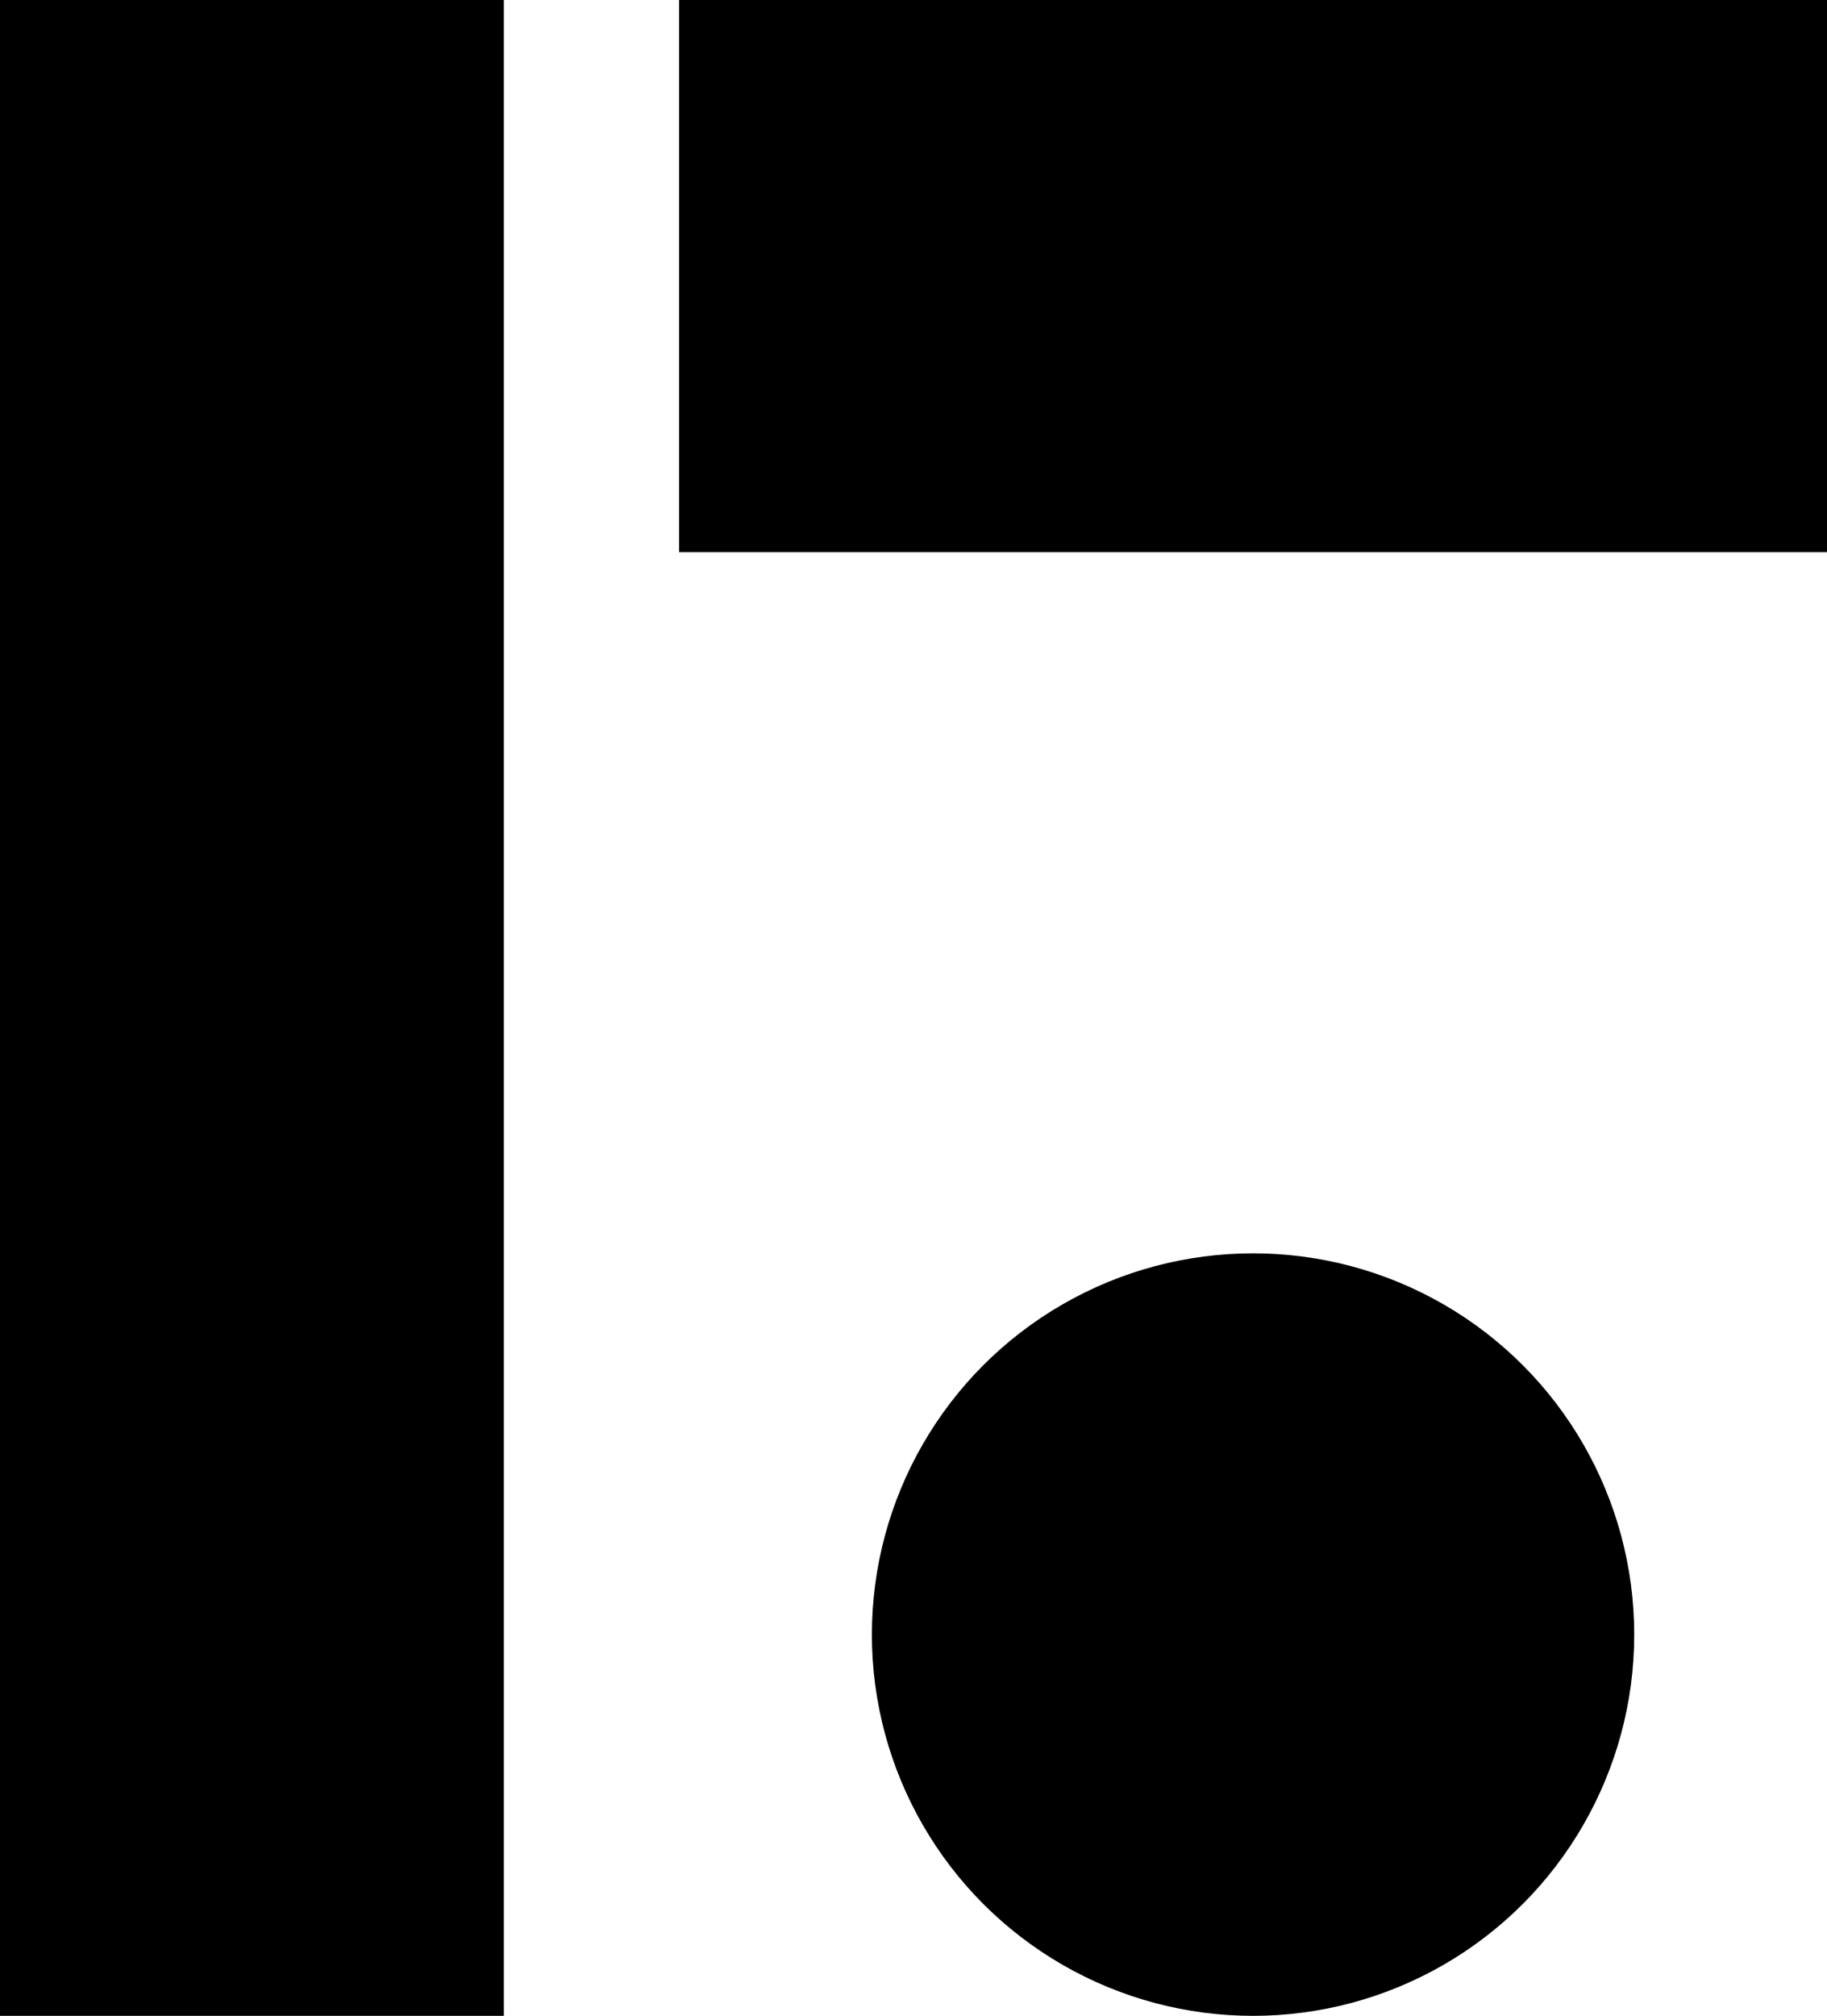
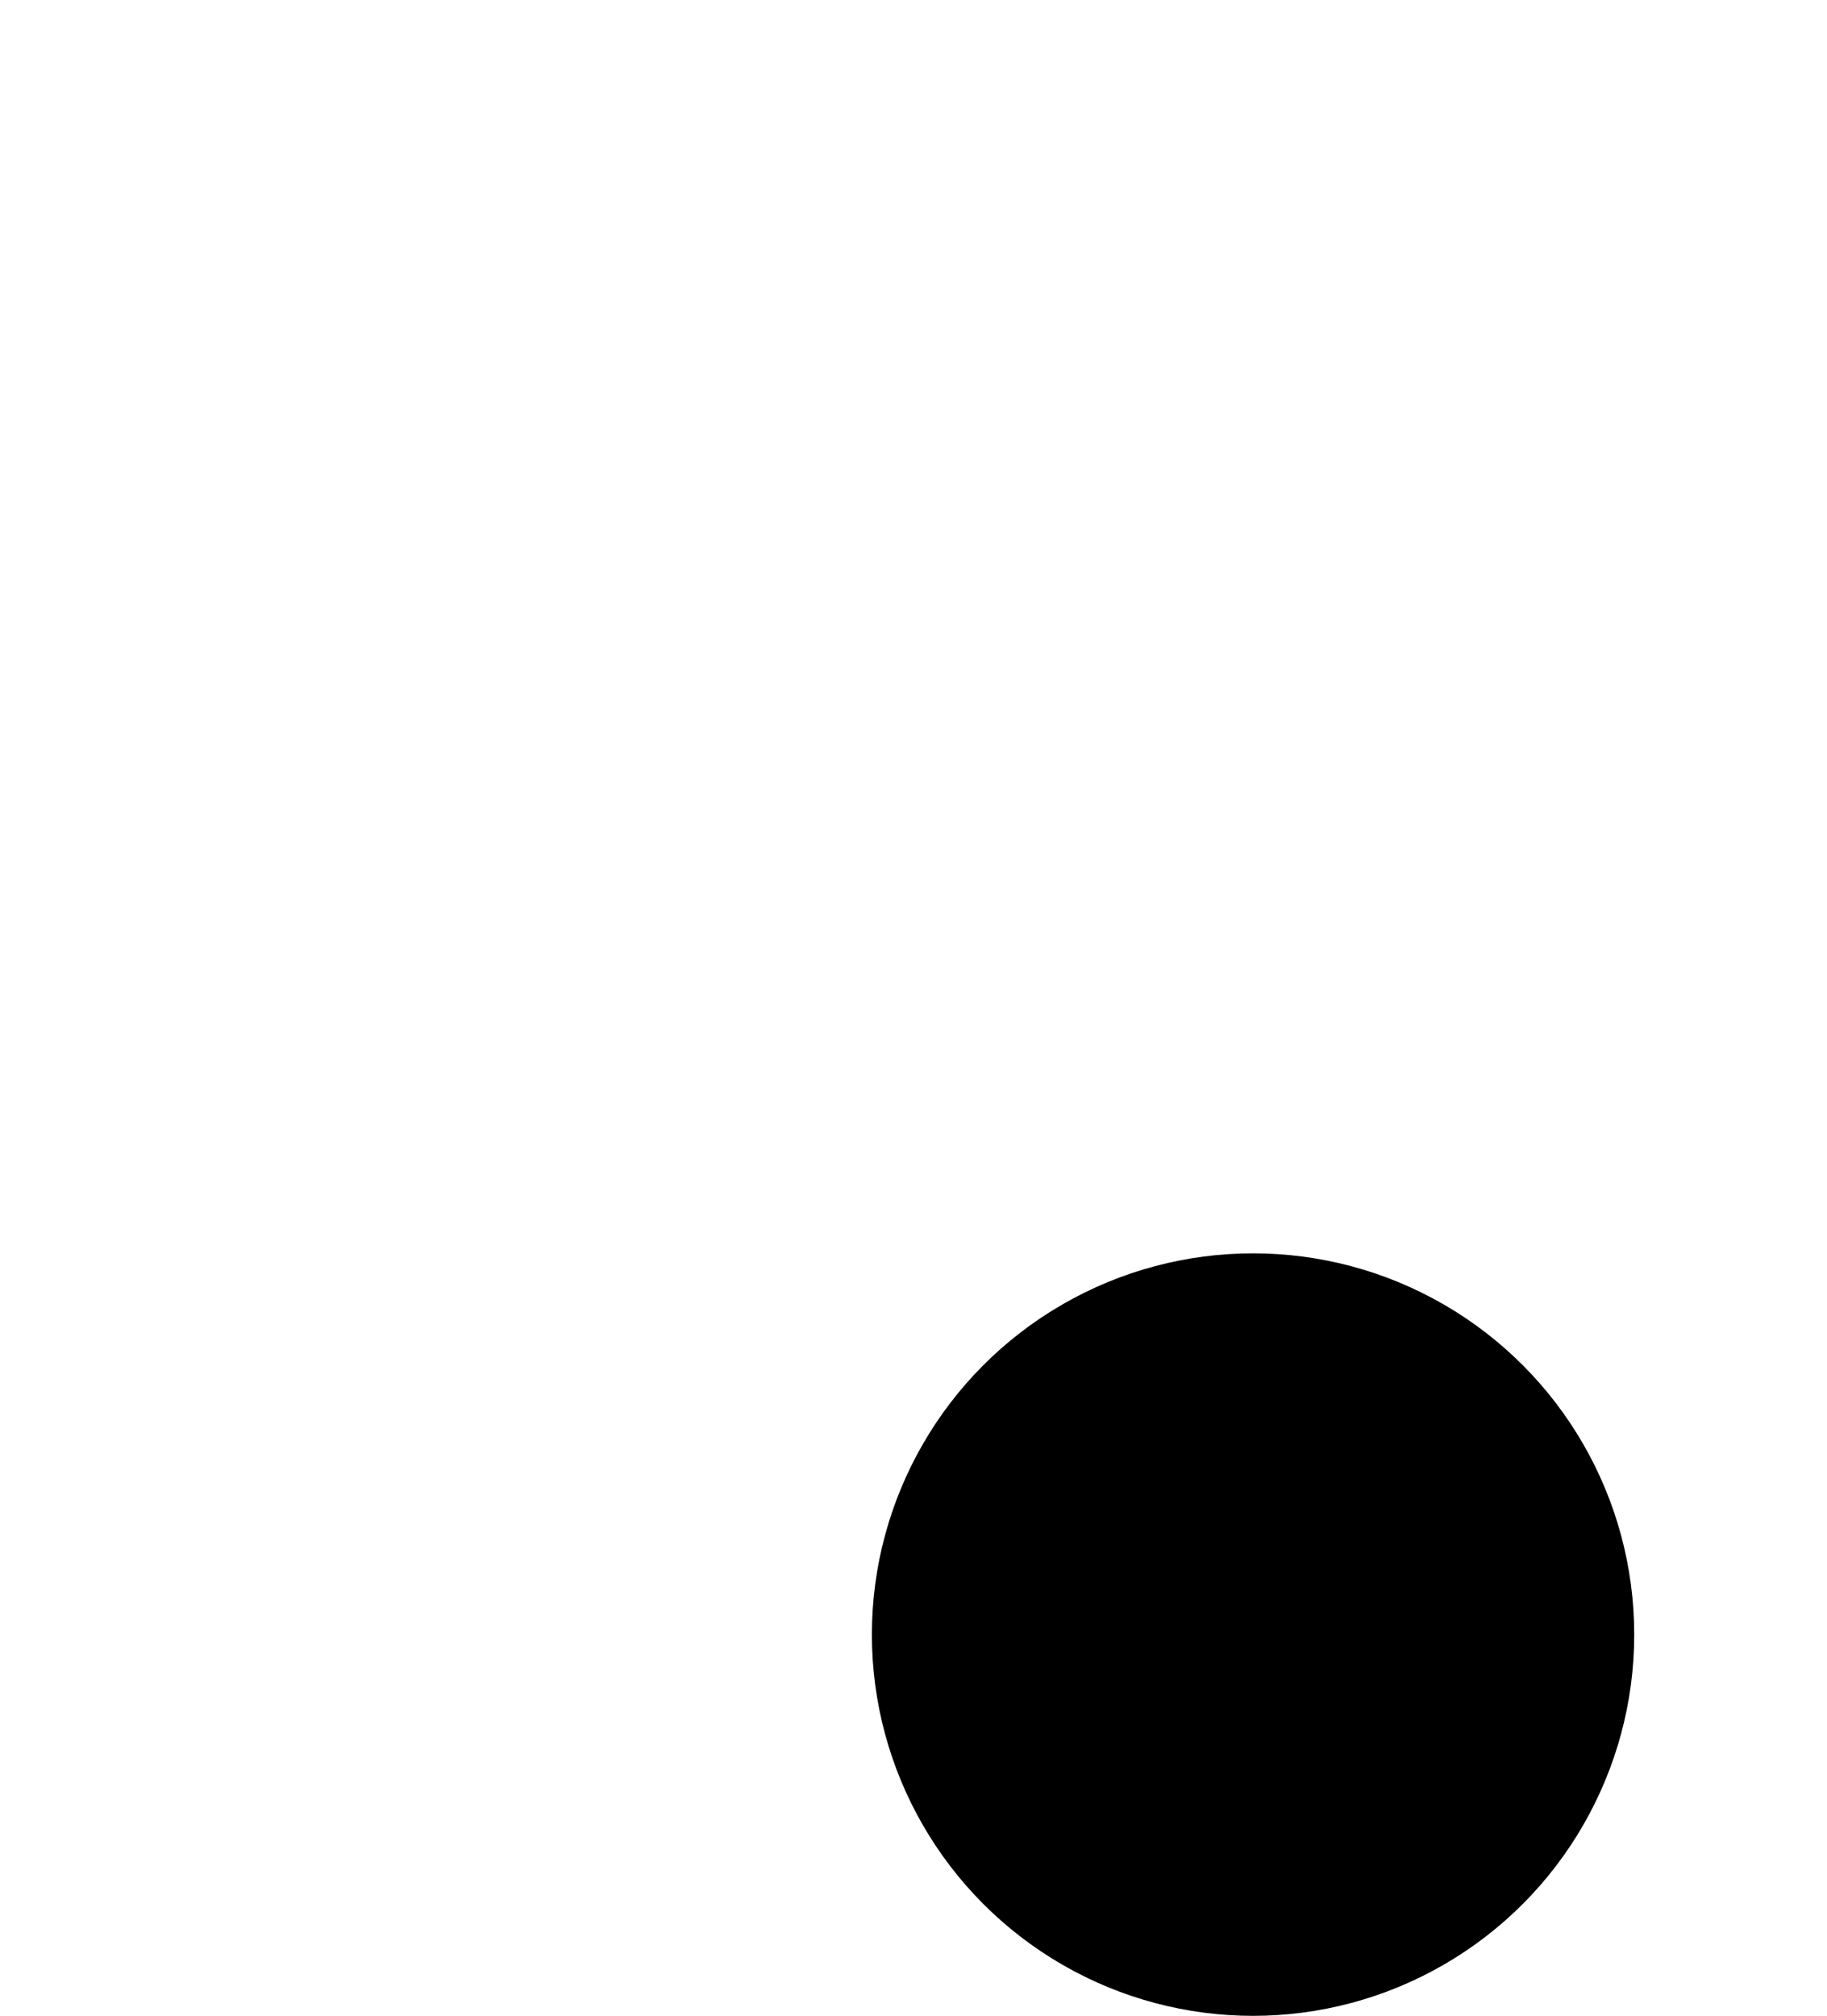
<svg xmlns="http://www.w3.org/2000/svg" width="417" height="460" viewBox="0 0 417 460" fill="none">
-   <path fill="currentColor" d="M0 0h115v460H0zM155 0h262v126H155z" />
  <circle cx="286" cy="373" r="87" fill="#000" />
</svg>